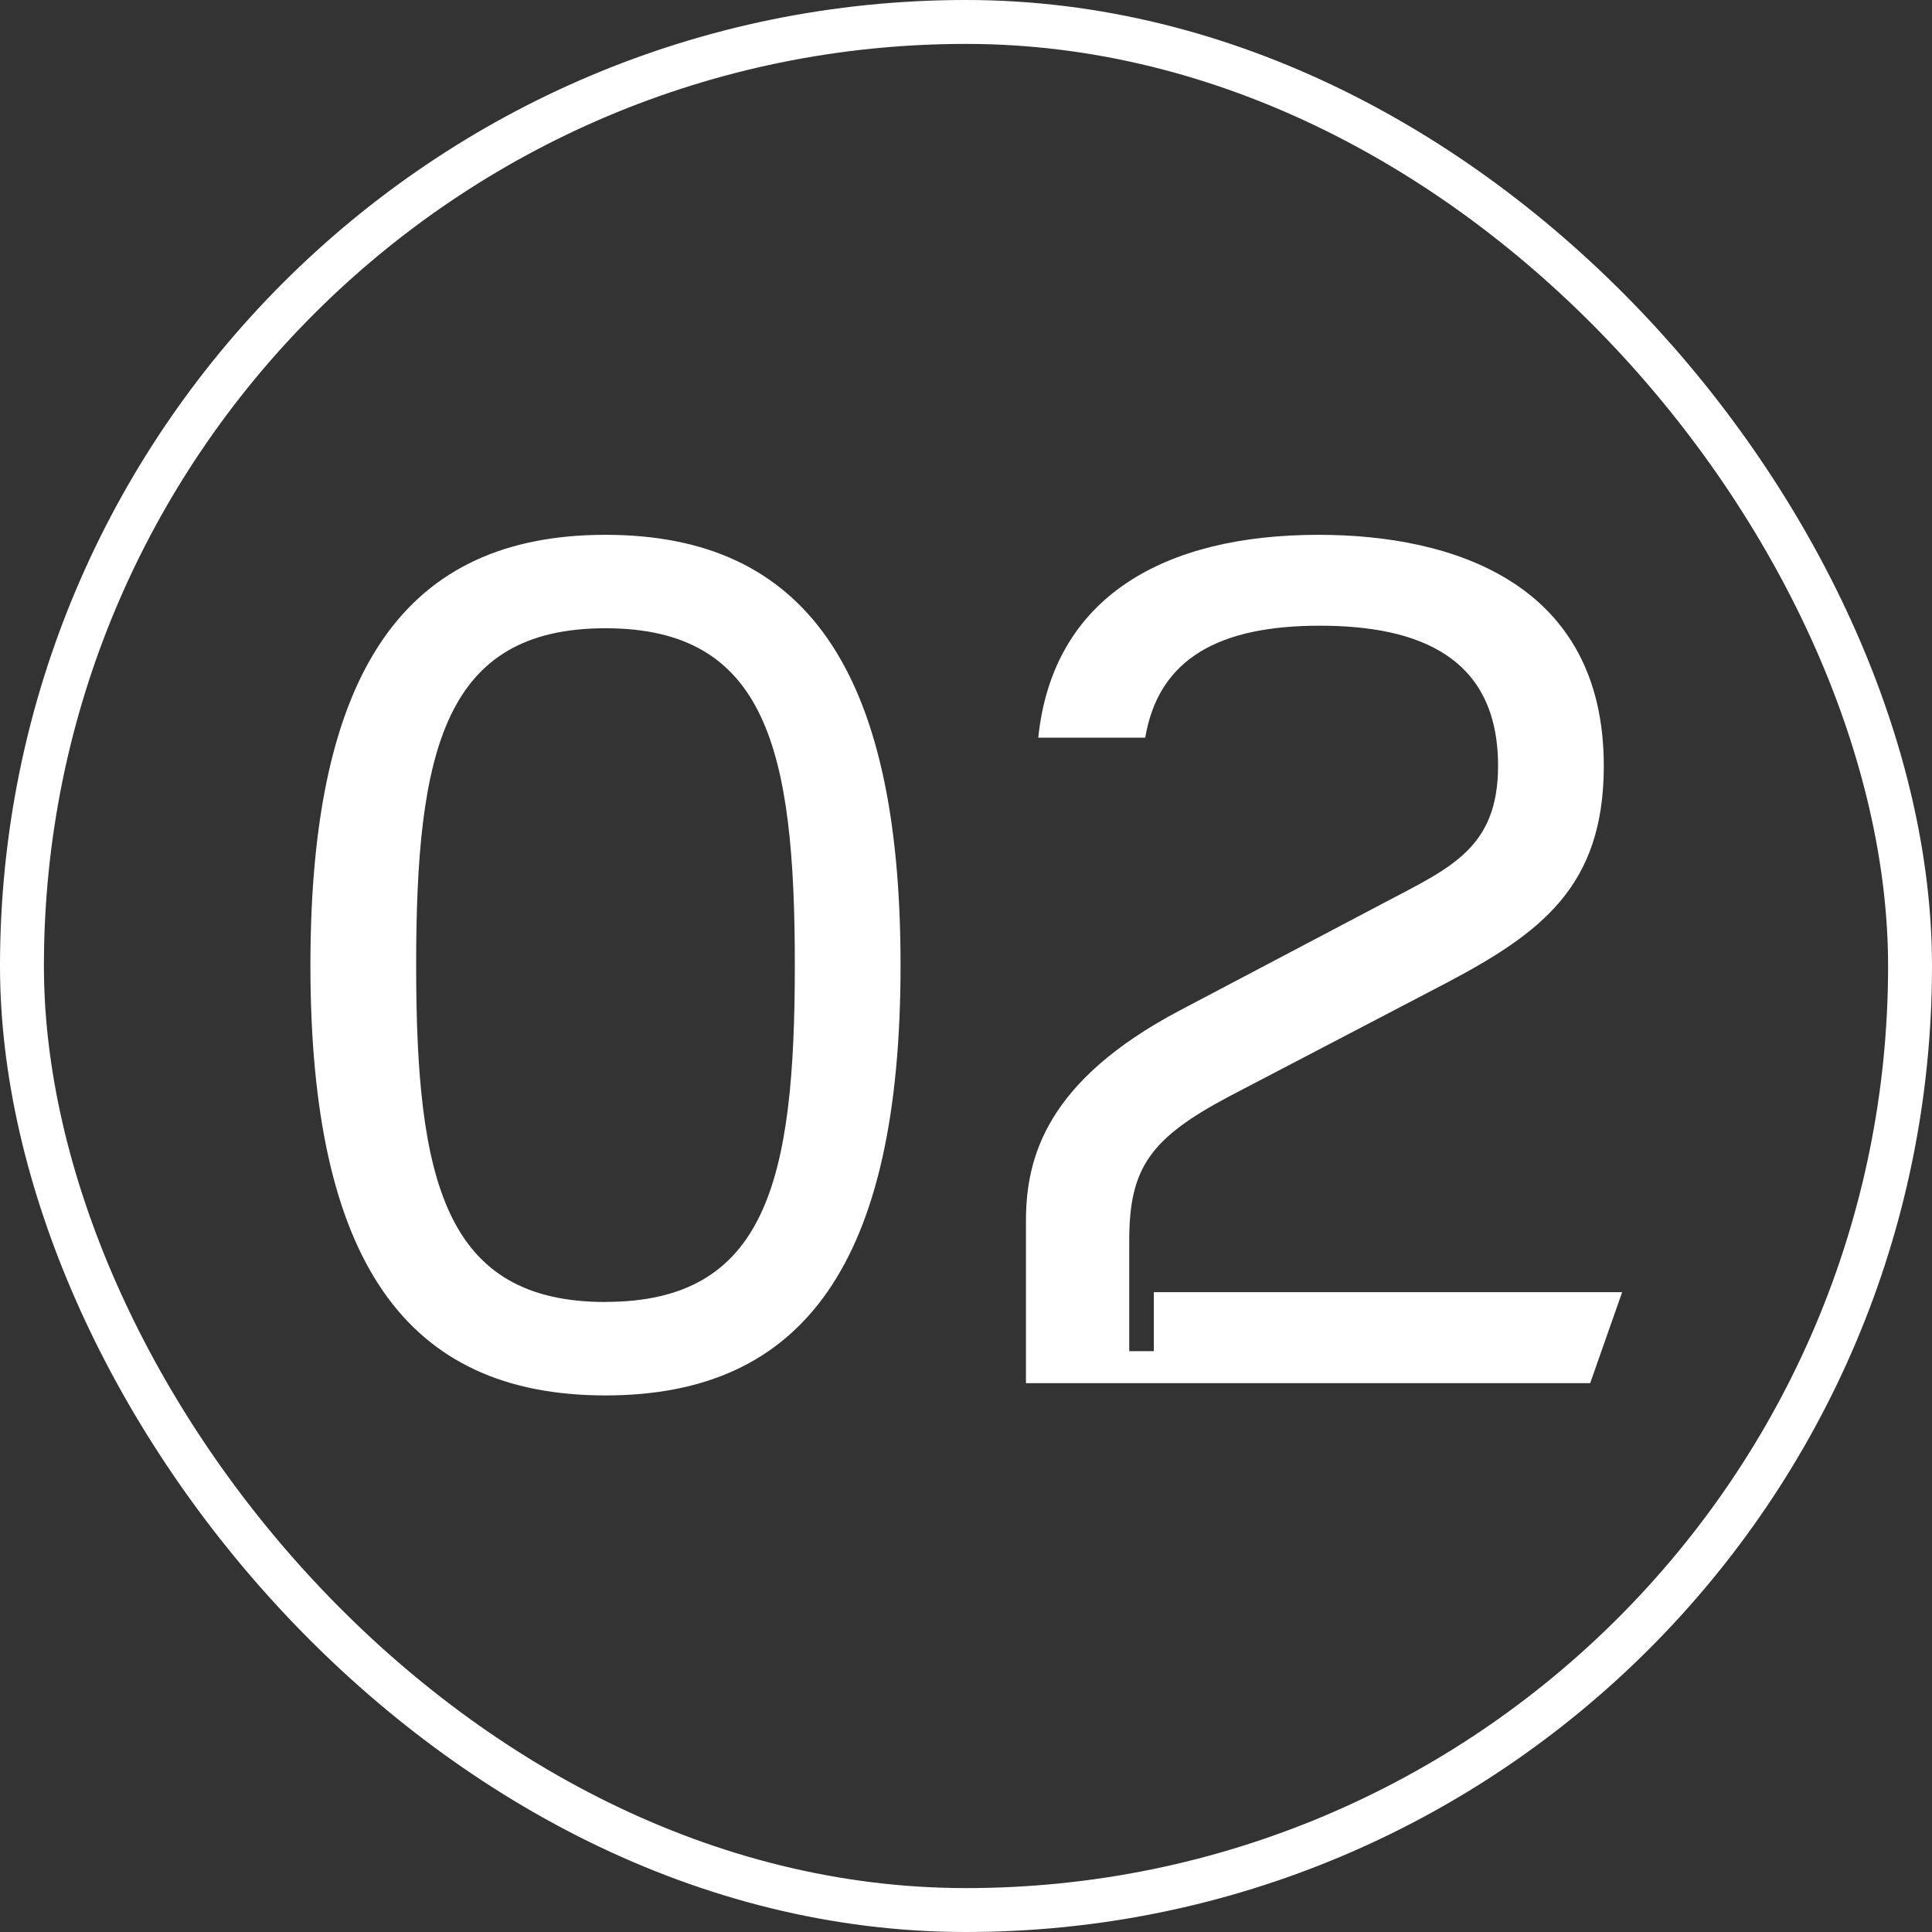
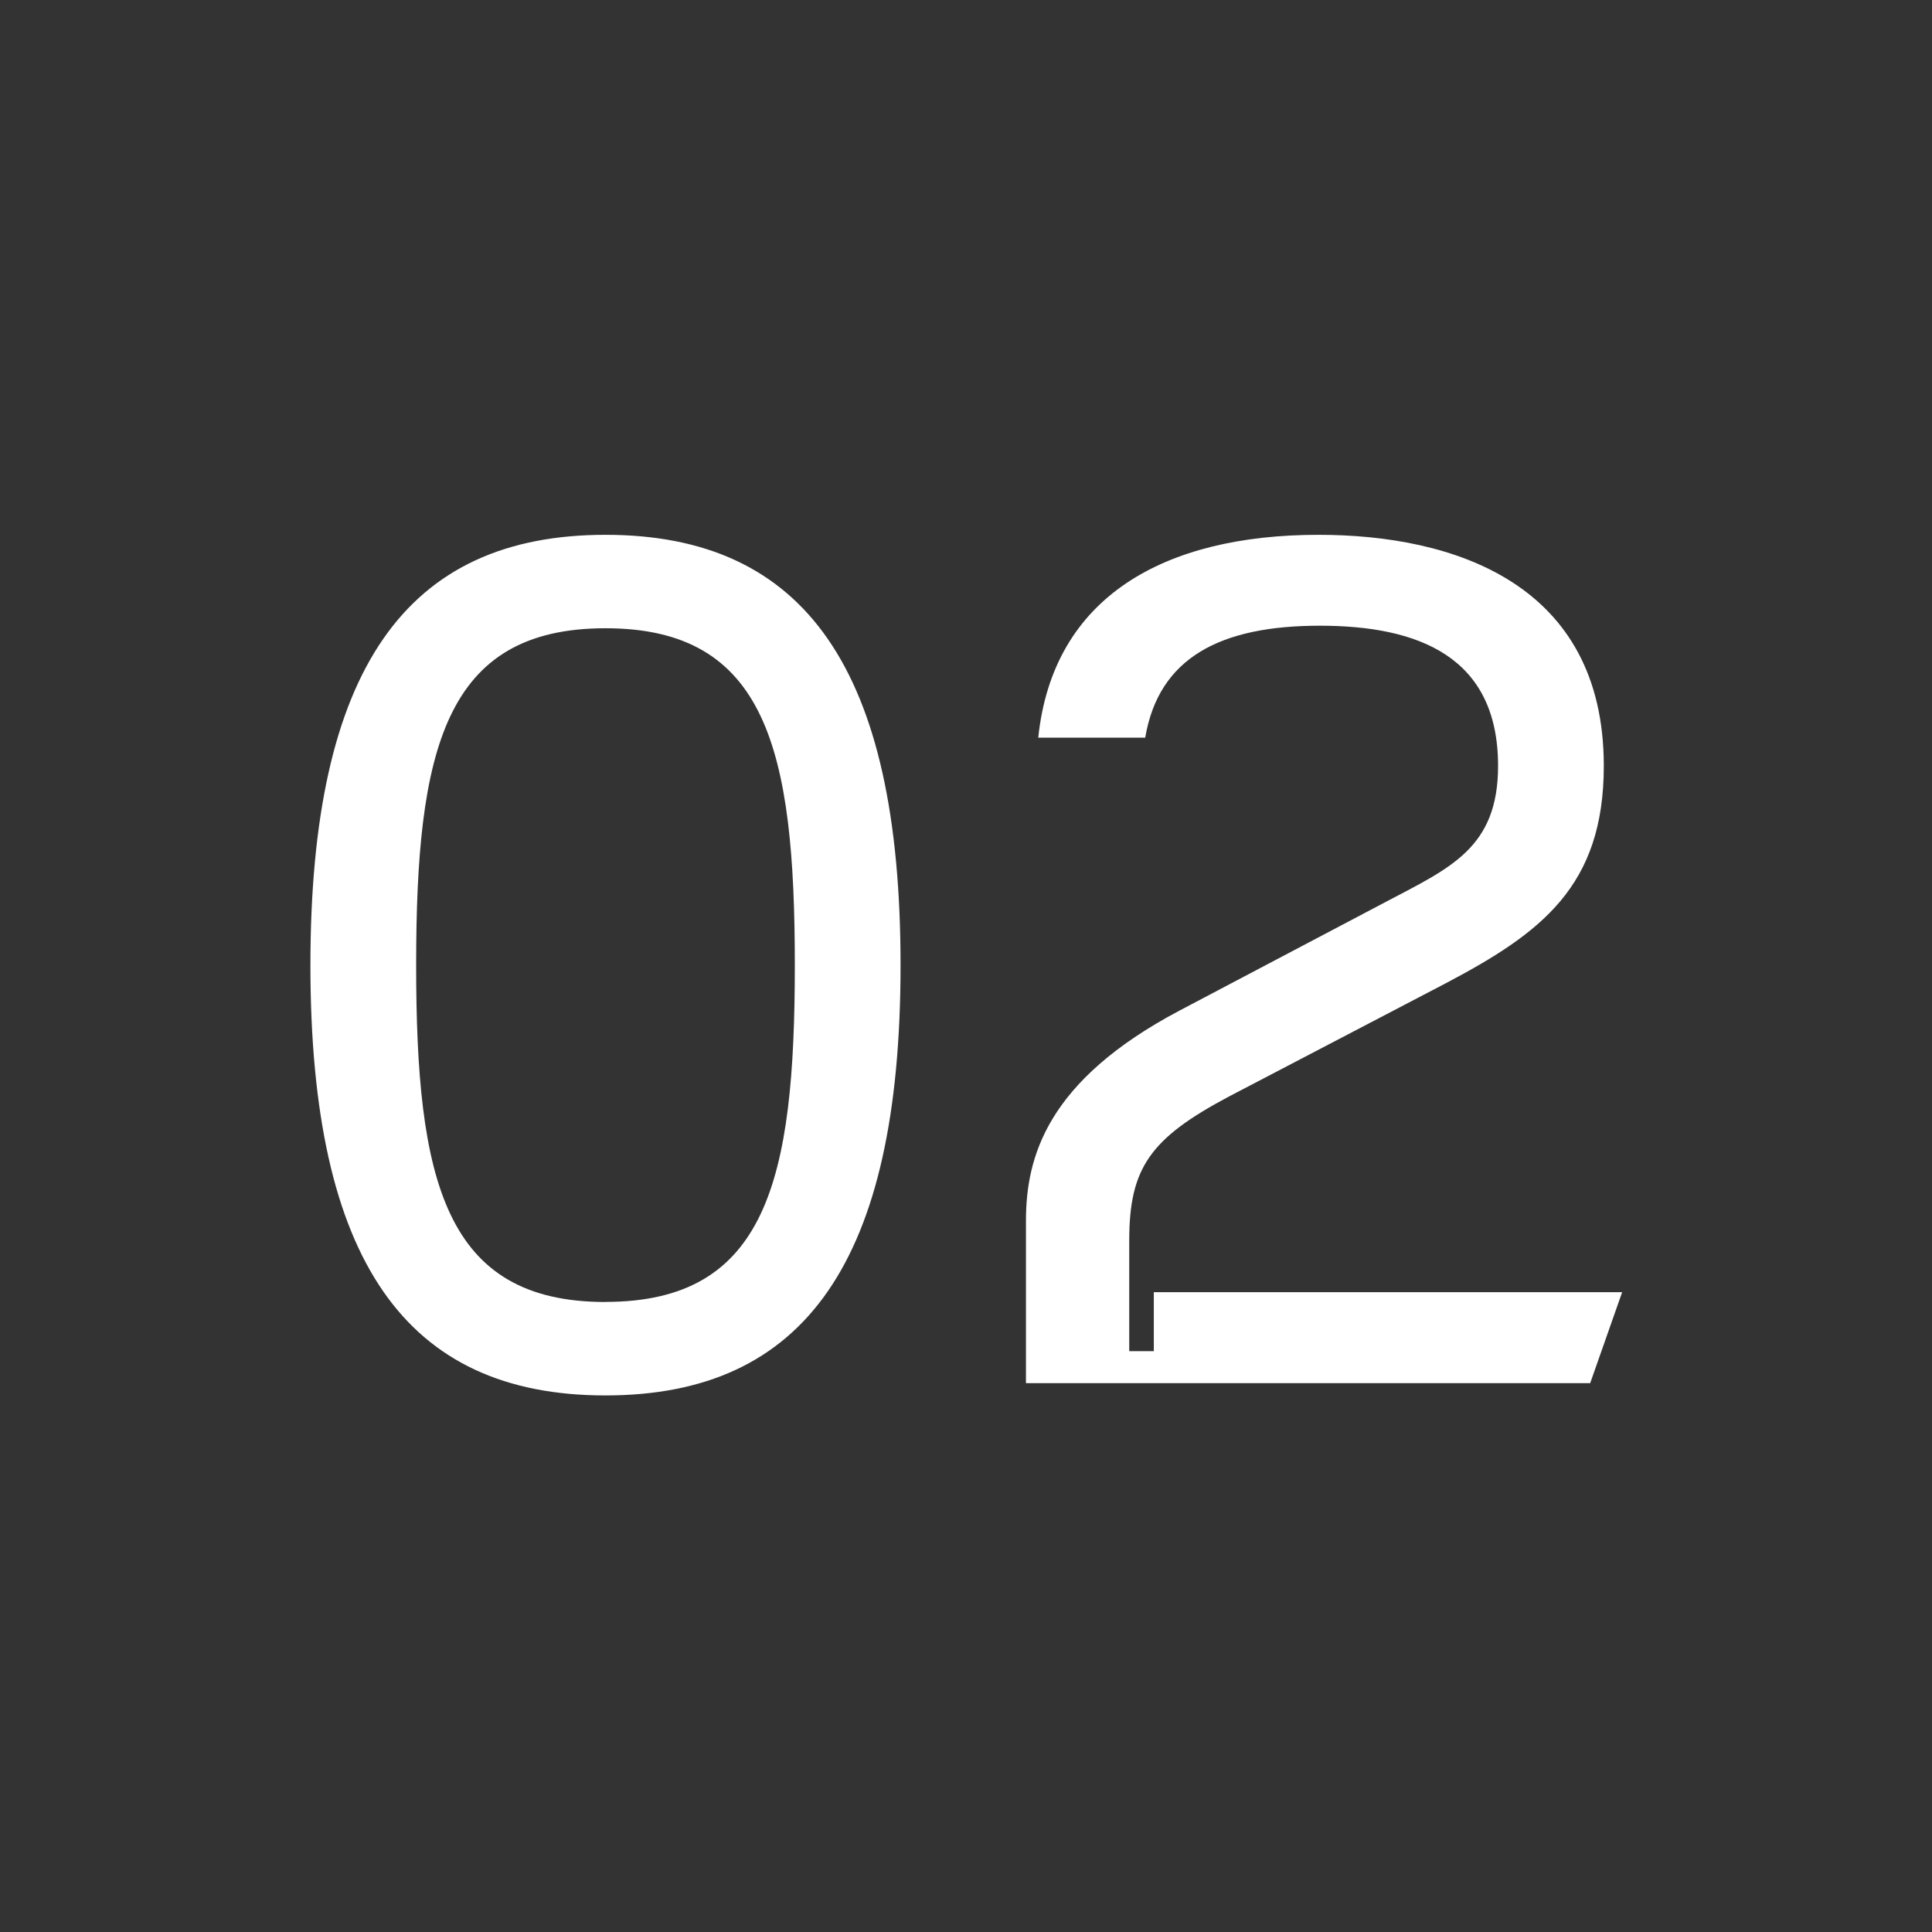
<svg xmlns="http://www.w3.org/2000/svg" id="コンポーネント_34_5" data-name="コンポーネント 34 – 5" width="88" height="88" viewBox="0 0 88 88">
  <rect x="0" y="0" width="88" height="88" fill="#333333" stroke="none" />
  <g id="長方形_141448" data-name="長方形 141448" fill="none" stroke="#fff" stroke-width="2">
-     <rect width="88" height="88" rx="44" stroke="none" />
-     <rect x="1" y="1" width="86" height="86" rx="43" fill="none" />
-   </g>
+     </g>
  <path id="パス_123551" data-name="パス 123551" d="M-15.736.56c9.072,0,13.44-6.1,13.44-19.6s-4.368-19.6-13.44-19.6-13.44,6.1-13.44,19.6S-24.808.56-15.736.56Zm0-4.256c-7.336,0-8.624-5.544-8.624-15.344s1.288-15.344,8.624-15.344S-7.112-28.84-7.112-19.04-8.4-3.7-15.736-3.7Zm19.152-3.7V0h25.7l1.456-4.144H9.24v2.688H8.12V-6.5c0-3.3.952-4.648,4.536-6.552L22.512-18.2c4.368-2.3,7.224-4.424,7.224-9.912,0-8.344-6.888-10.528-12.992-10.528-7,0-12.1,2.8-12.768,9.24H8.848c.616-3.64,3.416-5.1,7.952-5.1,4.48,0,8.12,1.4,8.12,6.384,0,3.752-2.184,4.648-5.152,6.216l-9.352,4.928C4.368-13.776,3.416-10.3,3.416-7.392Z" transform="translate(43.315 63)" fill="#fff" />
</svg>